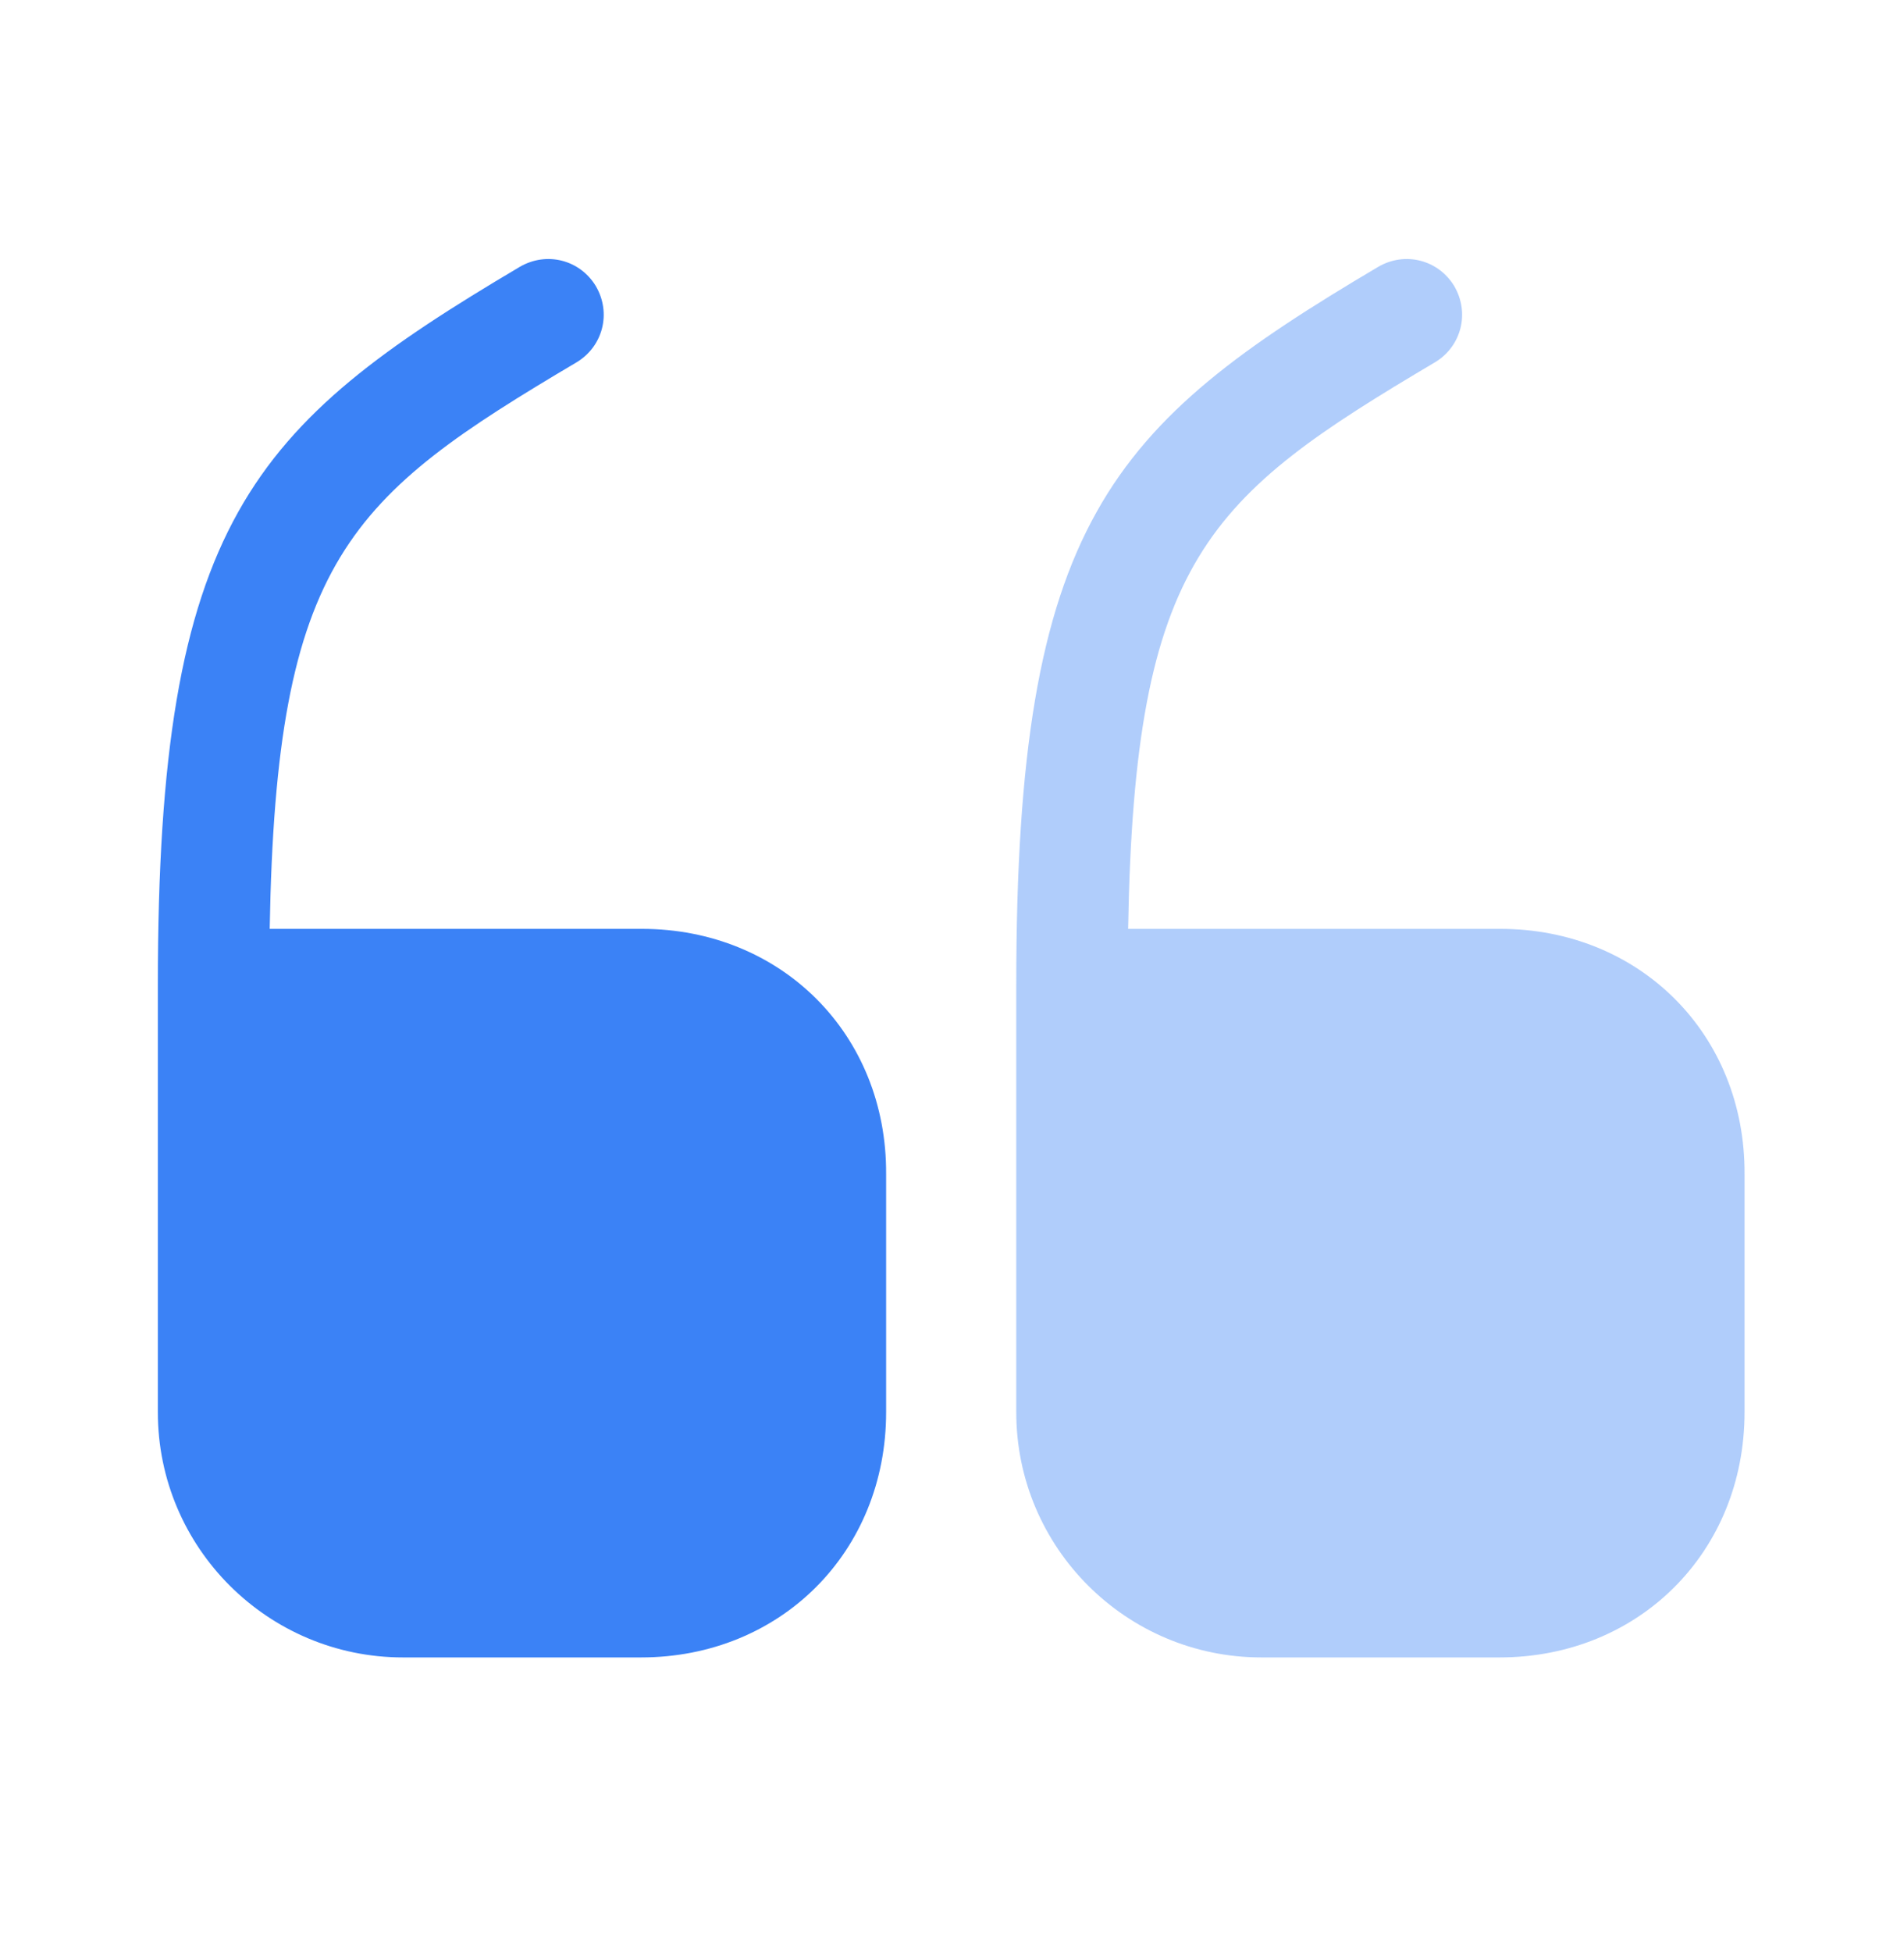
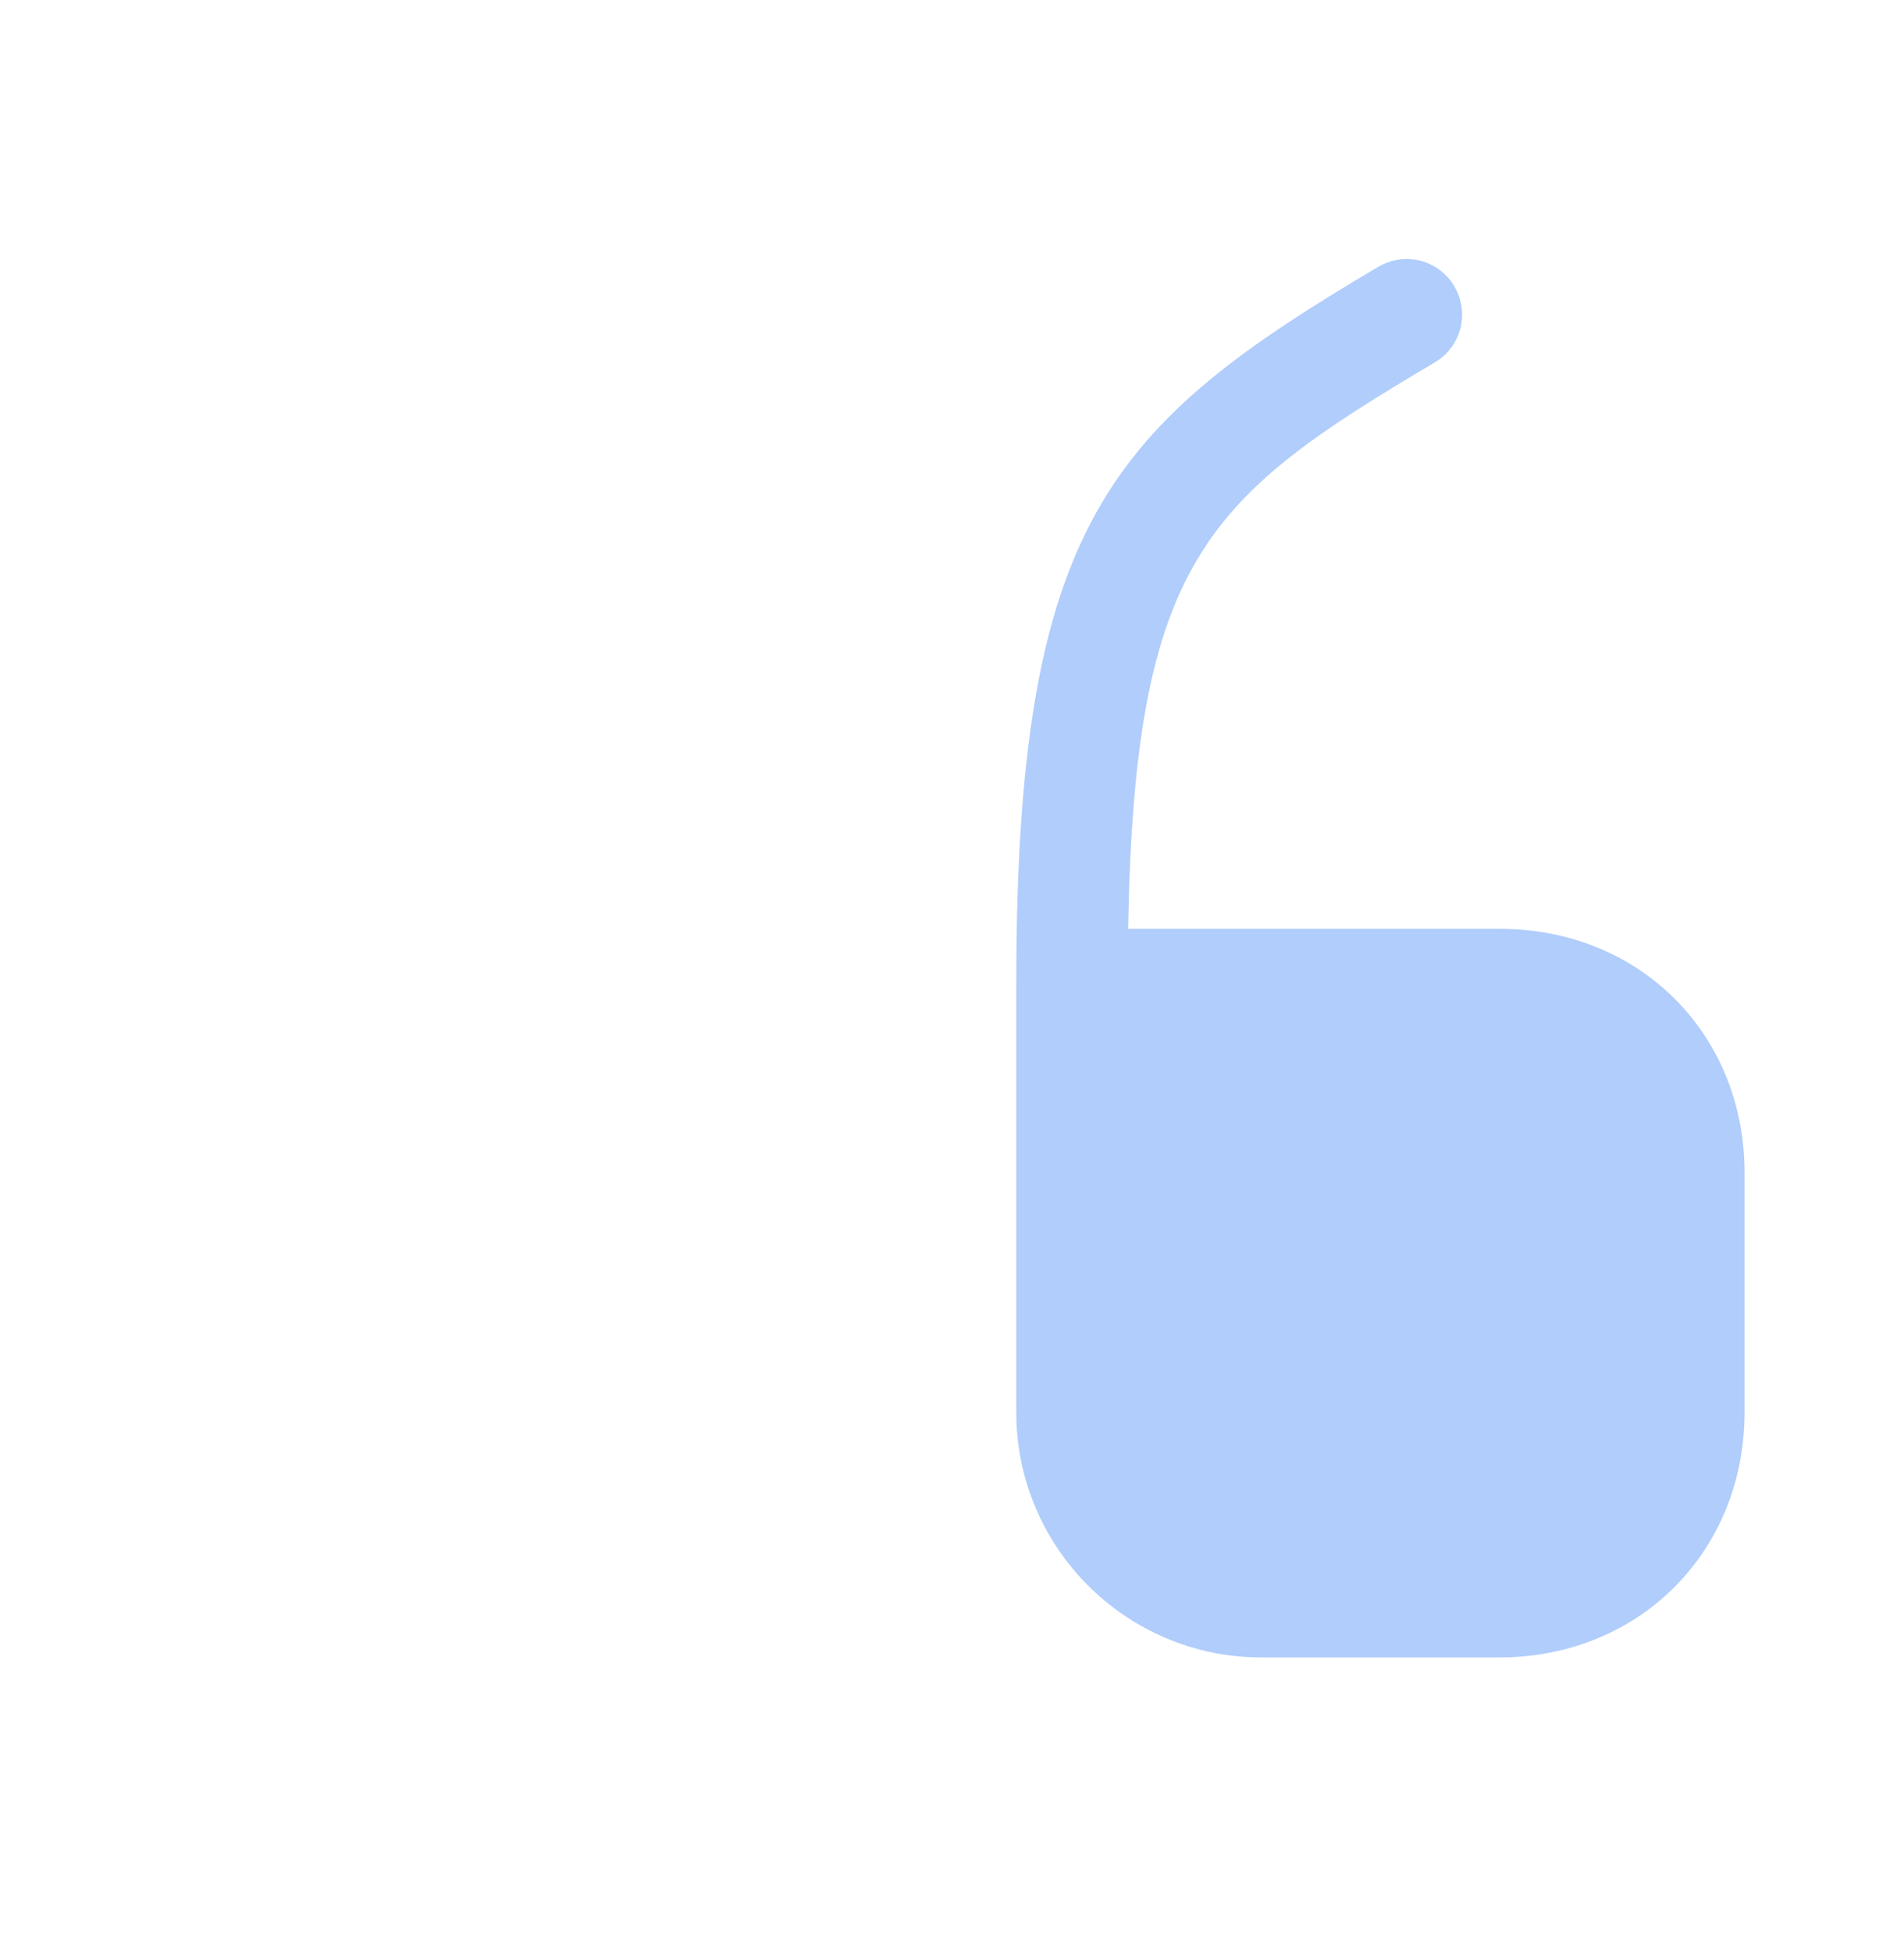
<svg xmlns="http://www.w3.org/2000/svg" width="40" height="41" viewBox="0 0 40 41" fill="none">
-   <path d="M13.483 19.506H5.666C5.8 11.723 7.333 10.44 12.117 7.606C12.666 7.273 12.85 6.573 12.516 6.006C12.183 5.456 11.483 5.273 10.916 5.606C5.283 8.94 3.316 10.973 3.316 20.673V29.656C3.316 32.506 5.633 34.806 8.466 34.806H13.466C16.4 34.806 18.616 32.59 18.616 29.656V24.656C18.633 21.723 16.416 19.506 13.483 19.506Z" fill="#3B82F6" />
  <path opacity="0.4" d="M31.516 19.506H23.7C23.833 11.723 25.366 10.44 30.15 7.606C30.7 7.273 30.883 6.573 30.55 6.006C30.216 5.456 29.516 5.273 28.95 5.606C23.316 8.94 21.35 10.973 21.35 20.673V29.656C21.35 32.506 23.666 34.806 26.5 34.806H31.5C34.433 34.806 36.65 32.59 36.65 29.656V24.656C36.666 21.723 34.45 19.506 31.516 19.506Z" fill="#3B82F6" />
</svg>